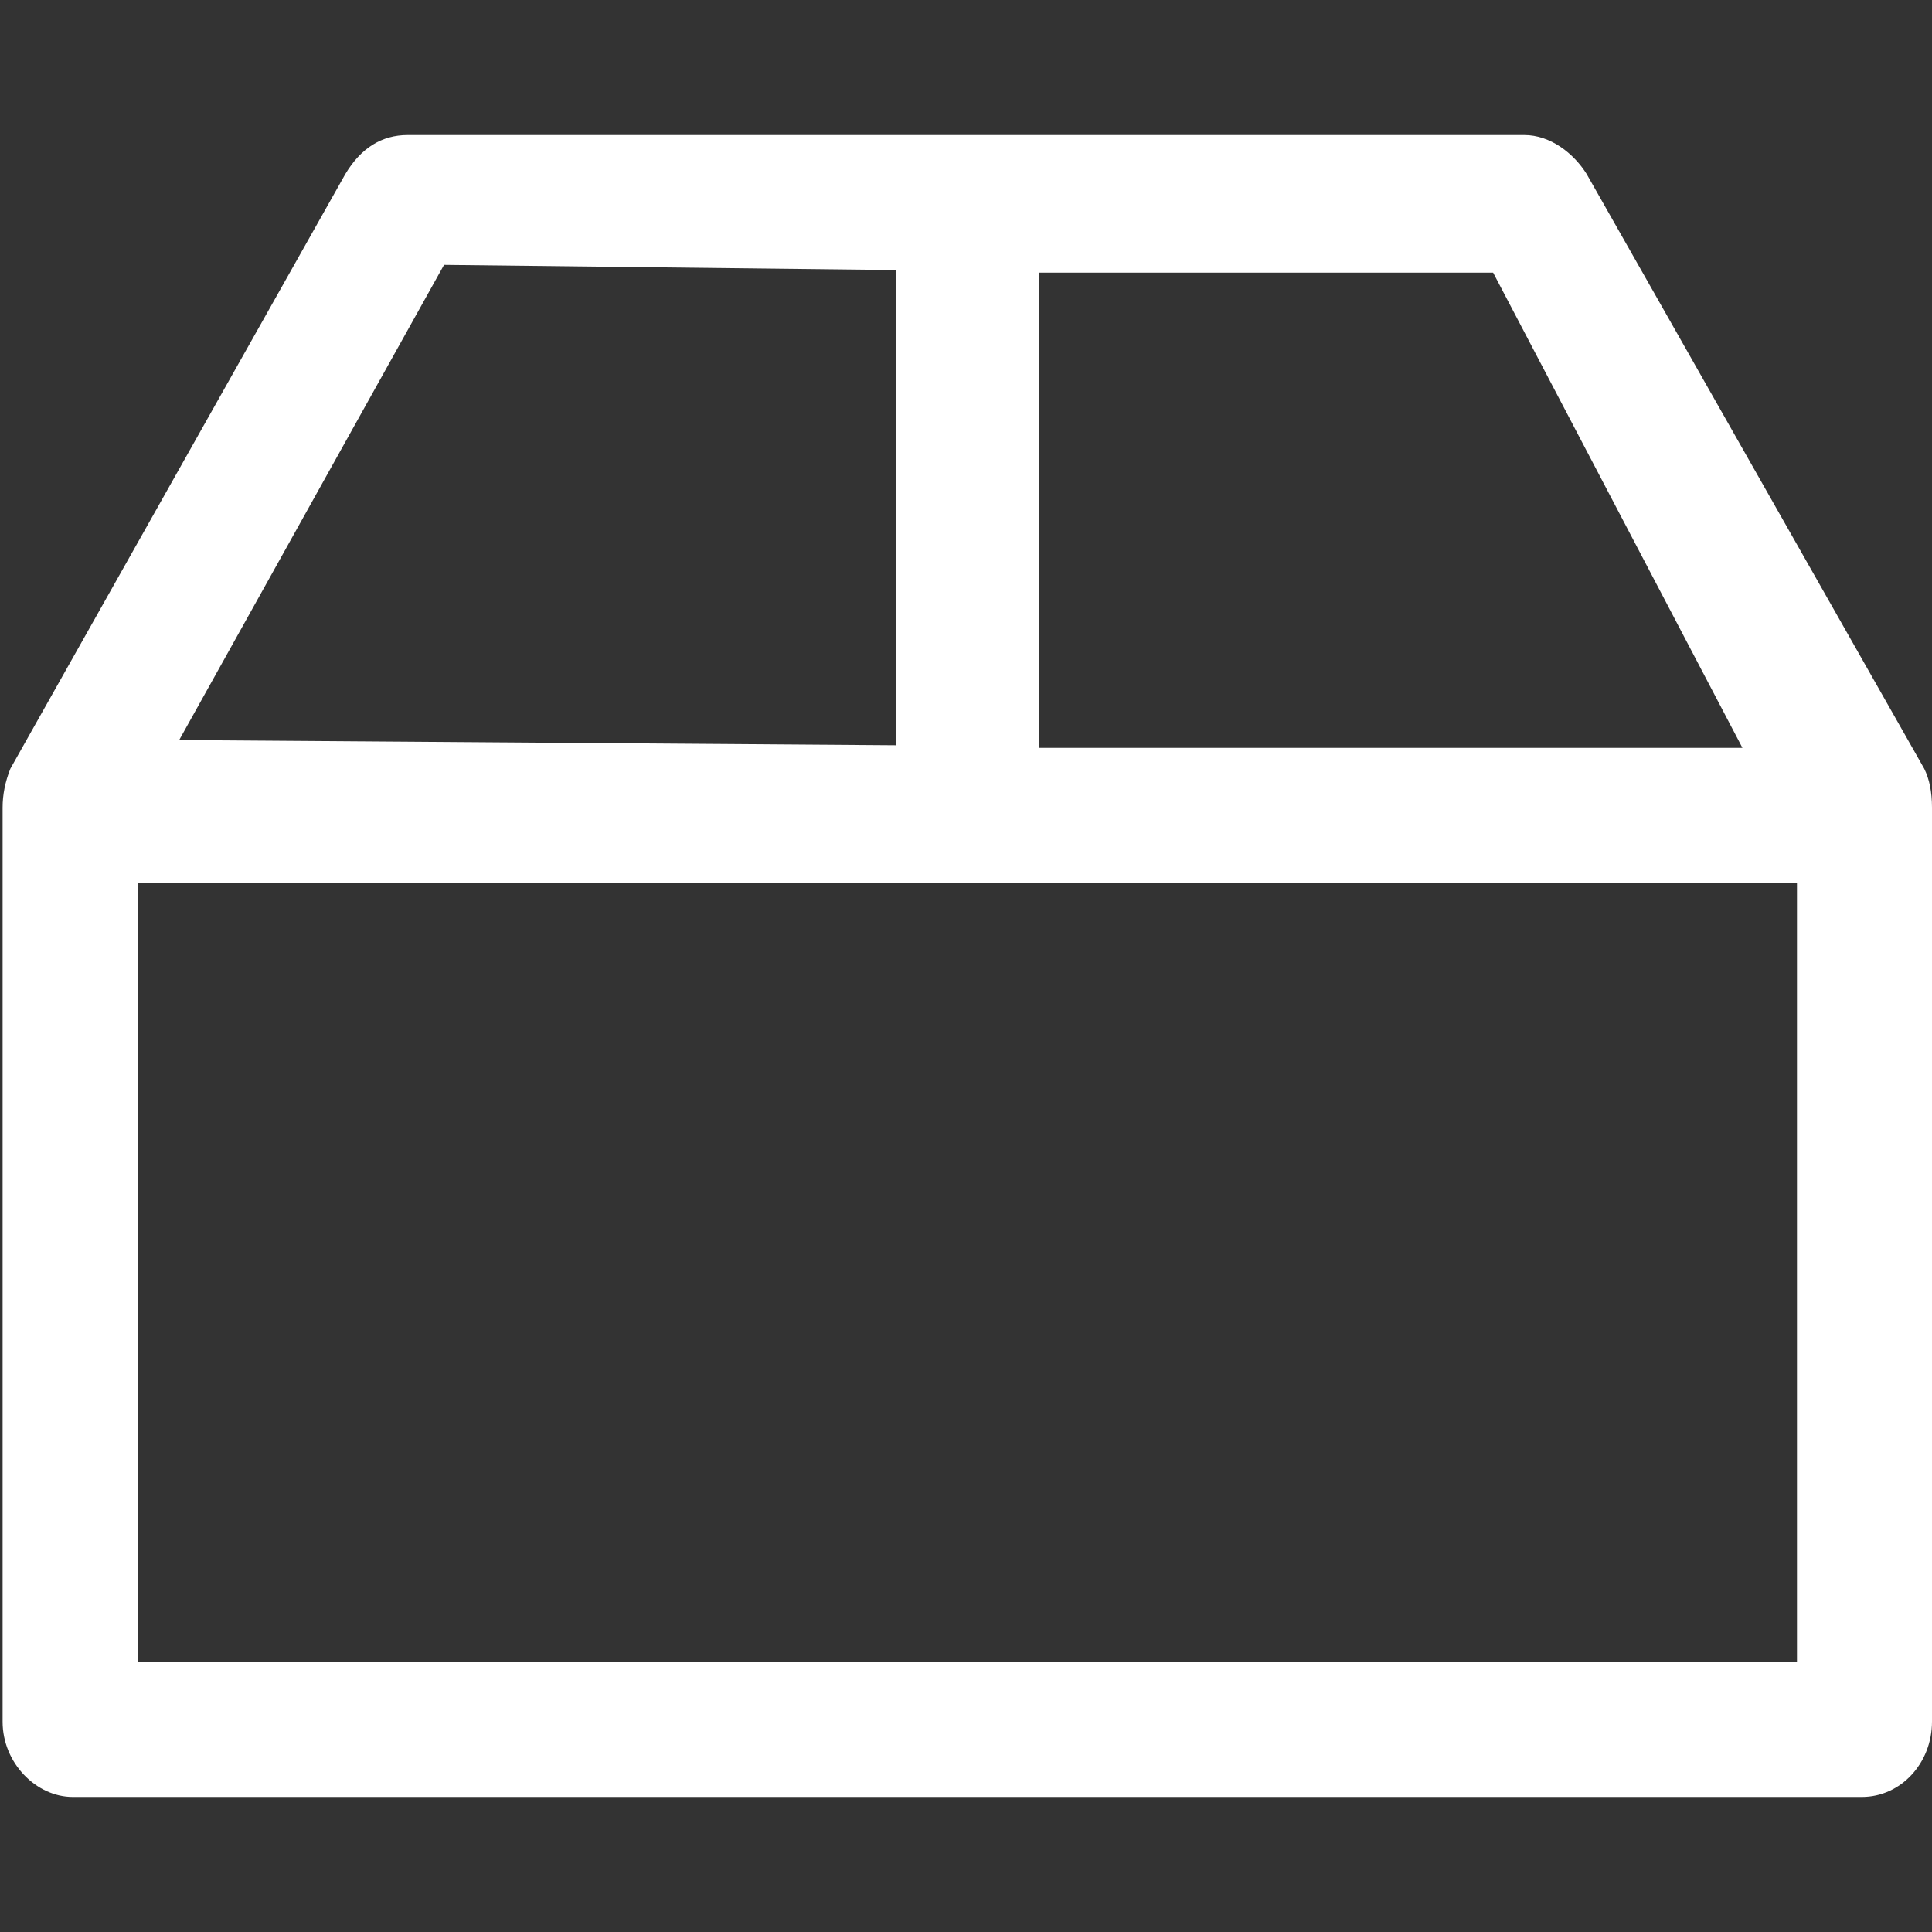
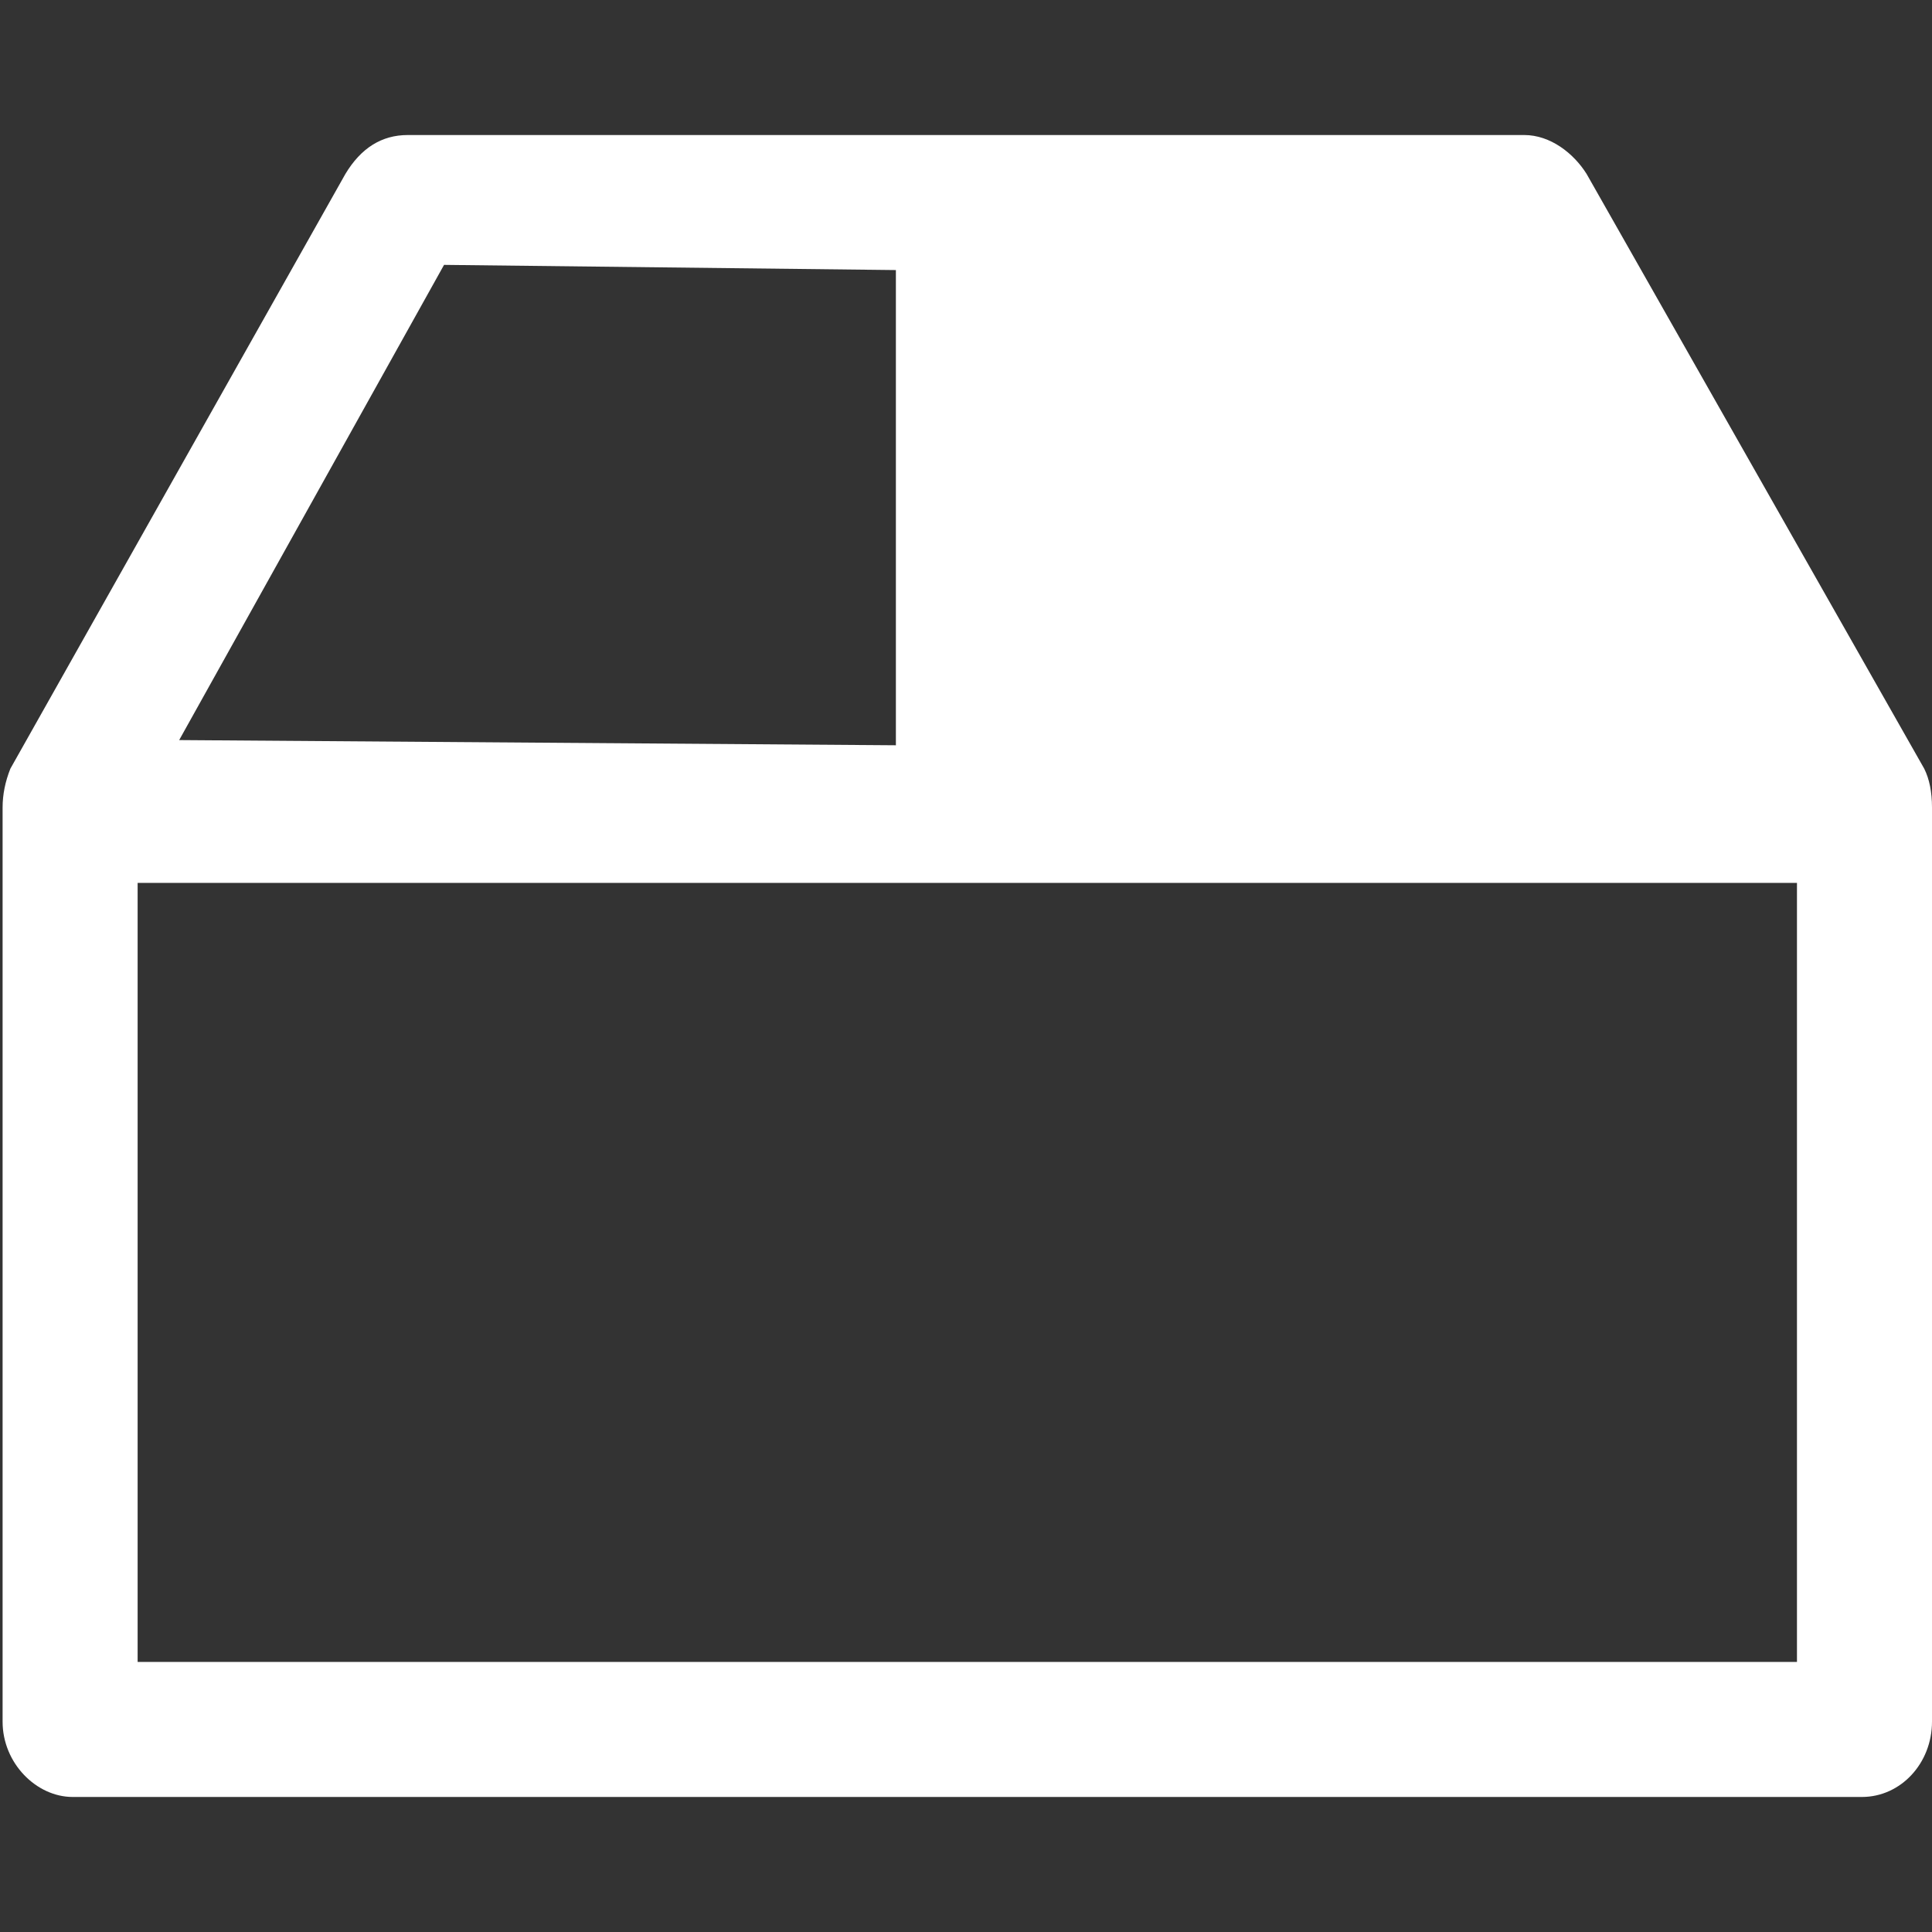
<svg xmlns="http://www.w3.org/2000/svg" fill="#ffffff" width="24px" height="24px" version="1.1" id="Layer_1" x="0px" y="0px" viewBox="0 0 74.4 74.4" style="enable-background:new 0 0 74.4 74.4;" xml:space="preserve" preserveAspectRatio="xMinYMid meet">
  <rect x="0" y="0" width="74.4" height="74.4" fill="#333333" stroke="none" />
-   <path d="M74.1,29.6l-13-22.9c-0.5-0.8-1.4-1.5-2.4-1.5h-43c-1,0-1.8,0.5-2.4,1.5L0.4,29.6l0,0c-0.2,0.5-0.3,1-0.3,1.5v35.2  c0,1.6,1.3,2.9,2.7,2.9l0,0h68.9c1.5,0,2.7-1.3,2.7-2.9V31.1C74.4,30.5,74.3,30,74.1,29.6z M6.9,28.5l10.2-18.3l17.4,0.2v18.3  L6.9,28.5z M40,28.7V10.5h17.5l9.6,18.3H40V28.7z M69.2,34v30H5.3V34H69.2z" />
+   <path d="M74.1,29.6l-13-22.9c-0.5-0.8-1.4-1.5-2.4-1.5h-43c-1,0-1.8,0.5-2.4,1.5L0.4,29.6l0,0c-0.2,0.5-0.3,1-0.3,1.5v35.2  c0,1.6,1.3,2.9,2.7,2.9l0,0h68.9c1.5,0,2.7-1.3,2.7-2.9V31.1C74.4,30.5,74.3,30,74.1,29.6z M6.9,28.5l10.2-18.3l17.4,0.2v18.3  L6.9,28.5z M40,28.7V10.5h17.5H40V28.7z M69.2,34v30H5.3V34H69.2z" />
</svg>